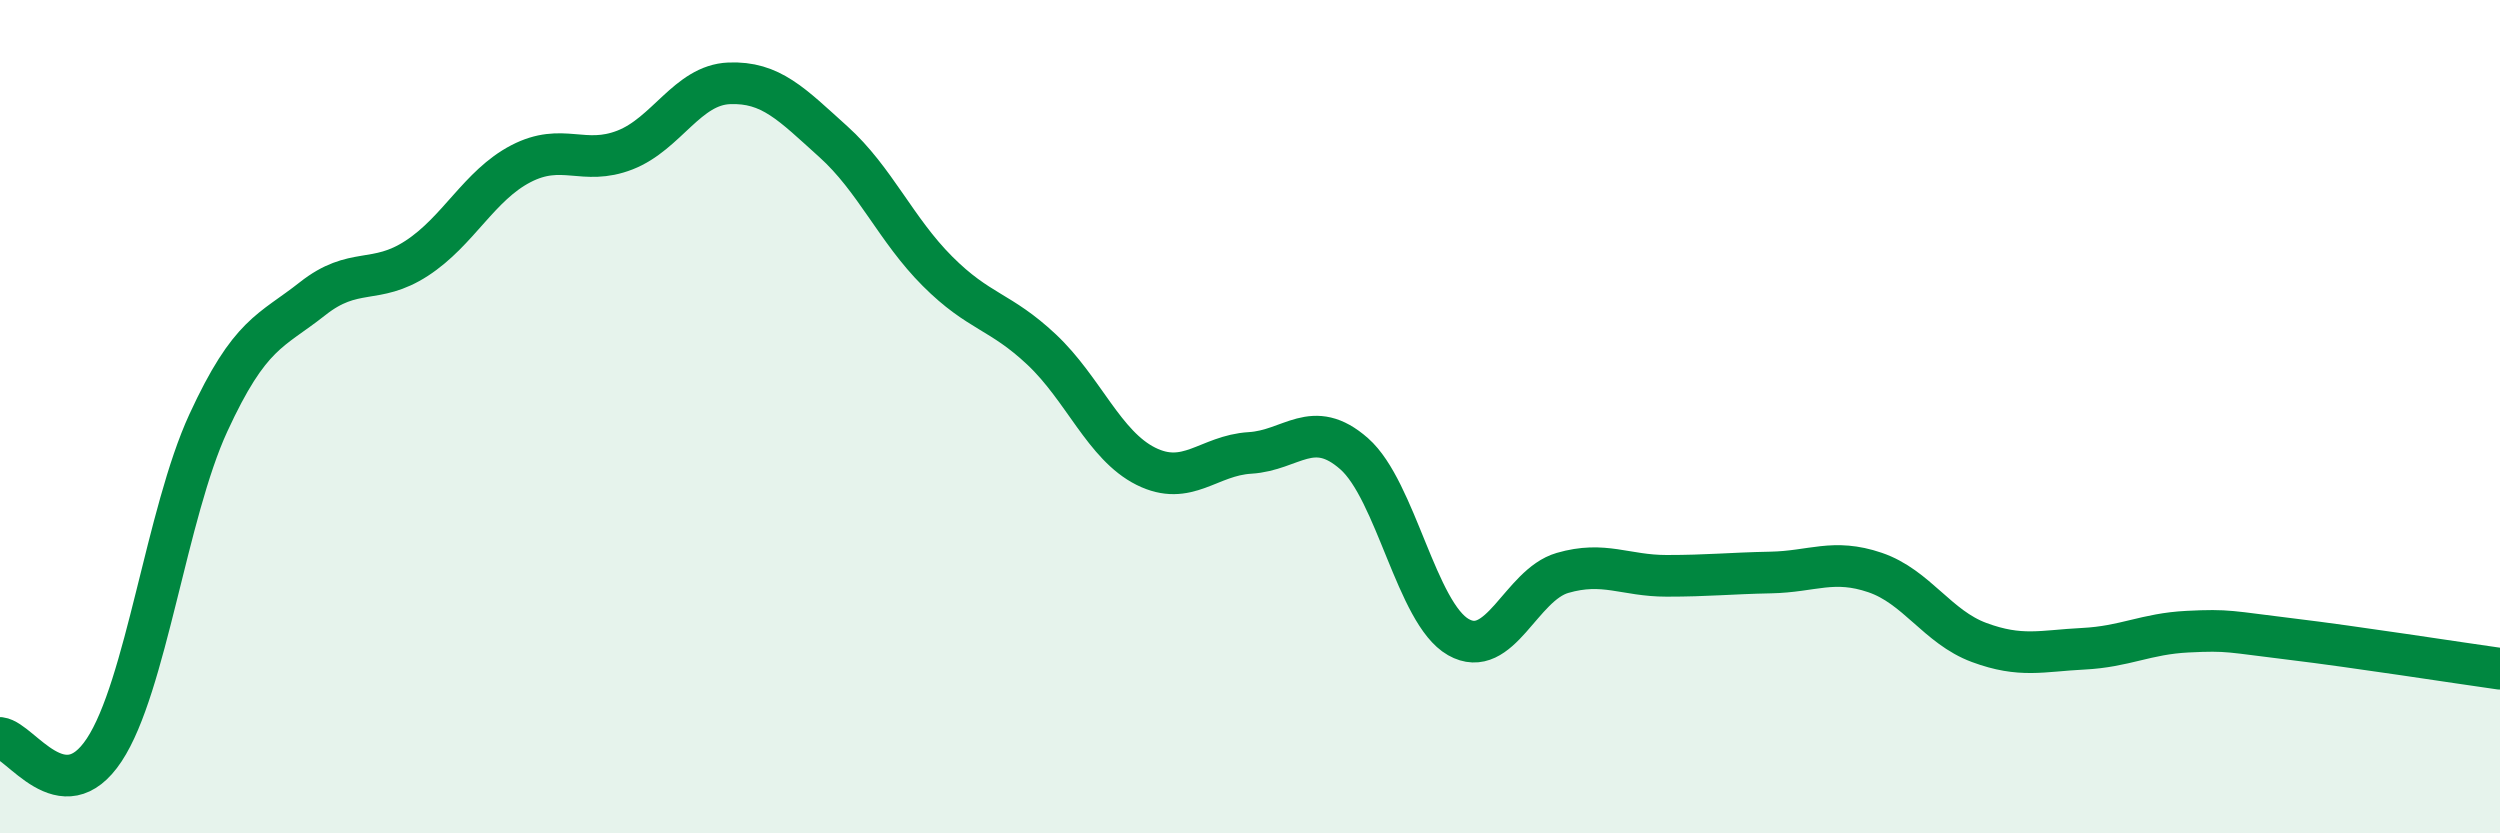
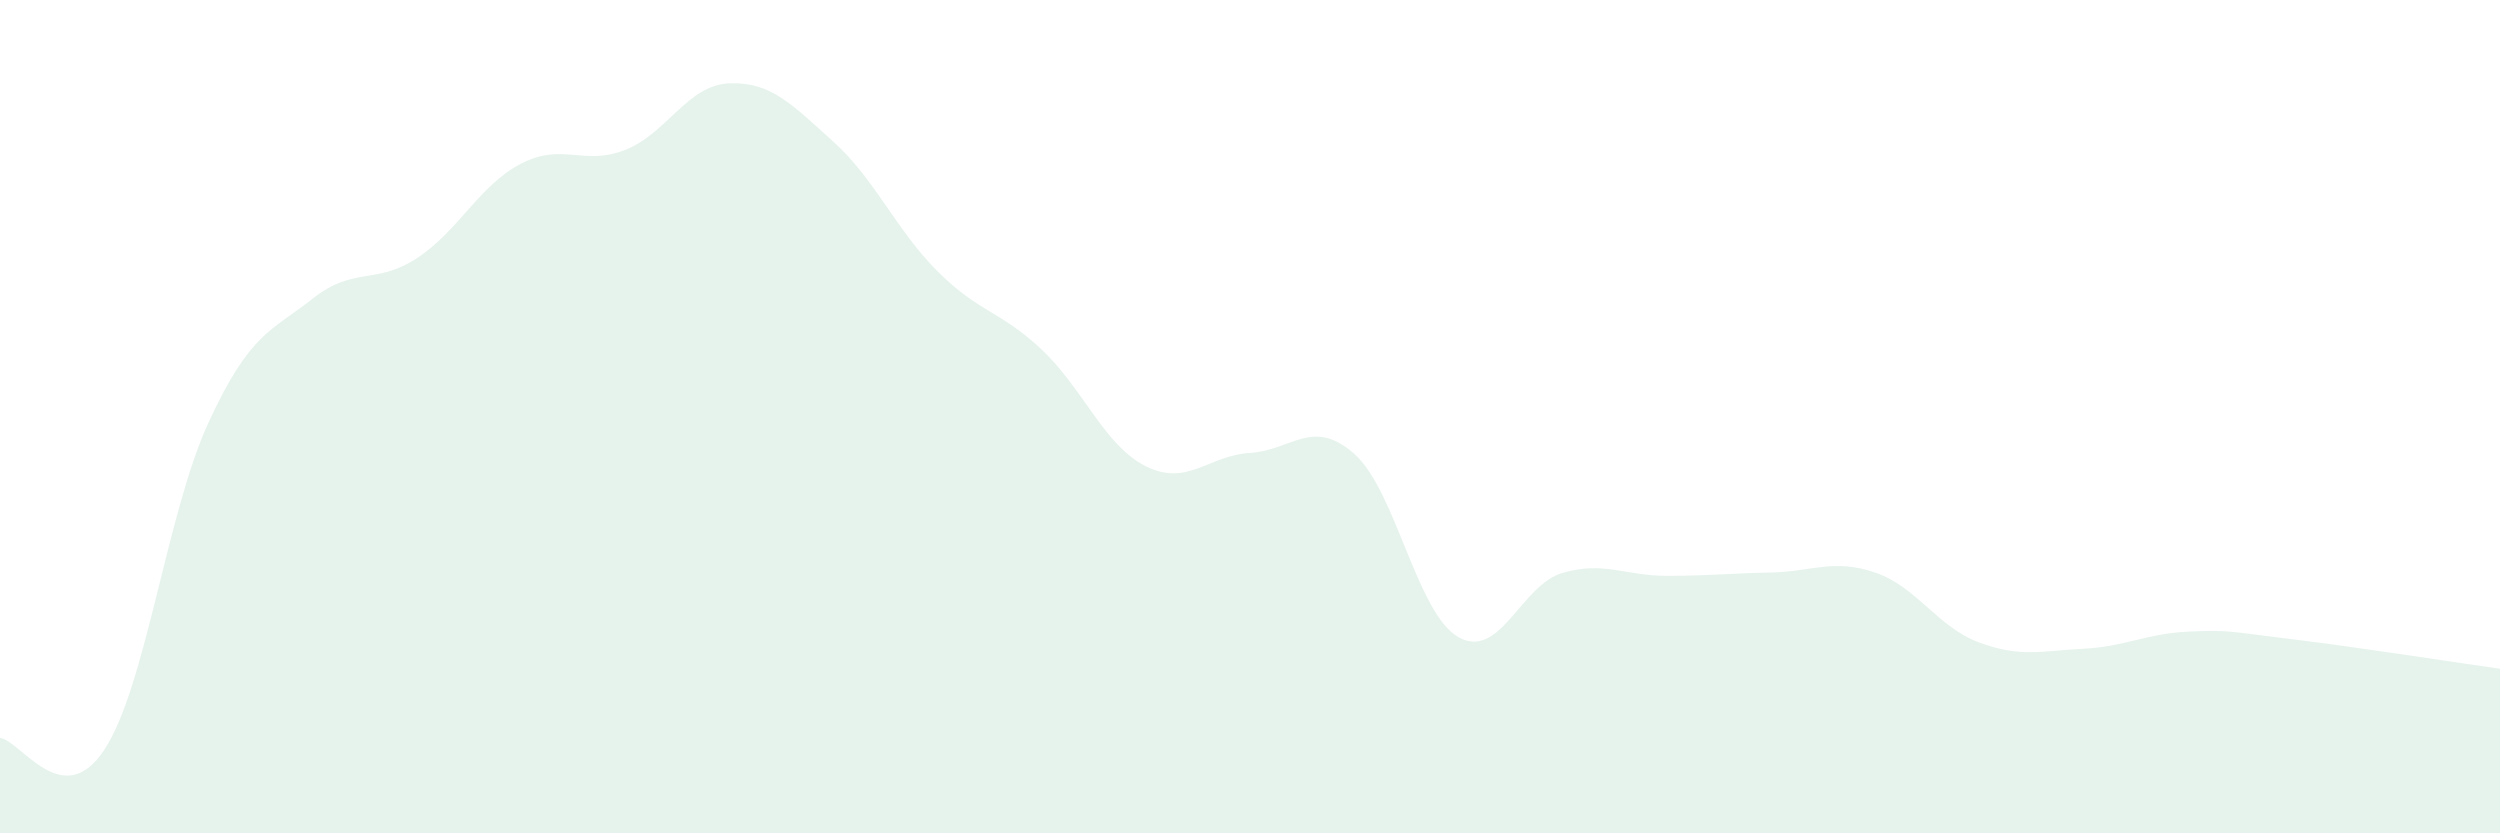
<svg xmlns="http://www.w3.org/2000/svg" width="60" height="20" viewBox="0 0 60 20">
  <path d="M 0,17.71 C 0.5,17.77 1.5,19.51 2.5,18 C 3.5,16.49 4,12.32 5,10.15 C 6,7.98 6.5,7.96 7.5,7.17 C 8.5,6.38 9,6.85 10,6.2 C 11,5.55 11.5,4.45 12.5,3.93 C 13.5,3.41 14,3.99 15,3.6 C 16,3.21 16.5,2.04 17.5,2 C 18.5,1.96 19,2.5 20,3.4 C 21,4.3 21.5,5.51 22.5,6.51 C 23.5,7.51 24,7.45 25,8.39 C 26,9.33 26.5,10.69 27.5,11.19 C 28.5,11.69 29,10.93 30,10.87 C 31,10.81 31.5,10.01 32.5,10.89 C 33.5,11.77 34,14.72 35,15.29 C 36,15.86 36.5,14.04 37.5,13.75 C 38.5,13.46 39,13.82 40,13.82 C 41,13.82 41.5,13.76 42.5,13.74 C 43.5,13.72 44,13.4 45,13.74 C 46,14.08 46.5,15.05 47.5,15.42 C 48.5,15.79 49,15.62 50,15.57 C 51,15.52 51.5,15.21 52.5,15.16 C 53.5,15.11 53.5,15.16 55,15.34 C 56.5,15.52 59,15.91 60,16.05L60 20L0 20Z" fill="#008740" opacity="0.1" stroke-linecap="round" stroke-linejoin="round" />
-   <path d="M 0,17.71 C 0.5,17.77 1.5,19.51 2.5,18 C 3.5,16.49 4,12.32 5,10.15 C 6,7.98 6.5,7.96 7.5,7.17 C 8.5,6.38 9,6.85 10,6.2 C 11,5.55 11.5,4.45 12.5,3.93 C 13.5,3.41 14,3.99 15,3.6 C 16,3.21 16.5,2.04 17.5,2 C 18.5,1.96 19,2.5 20,3.4 C 21,4.3 21.5,5.51 22.5,6.51 C 23.5,7.51 24,7.45 25,8.39 C 26,9.33 26.5,10.69 27.5,11.19 C 28.5,11.69 29,10.93 30,10.87 C 31,10.81 31.5,10.01 32.5,10.89 C 33.5,11.77 34,14.72 35,15.29 C 36,15.86 36.5,14.04 37.5,13.75 C 38.5,13.46 39,13.82 40,13.82 C 41,13.82 41.5,13.76 42.5,13.74 C 43.5,13.72 44,13.4 45,13.74 C 46,14.08 46.5,15.05 47.5,15.42 C 48.5,15.79 49,15.62 50,15.57 C 51,15.52 51.5,15.21 52.5,15.16 C 53.5,15.11 53.5,15.16 55,15.34 C 56.5,15.52 59,15.91 60,16.05" stroke="#008740" stroke-width="1" fill="none" stroke-linecap="round" stroke-linejoin="round" />
</svg>